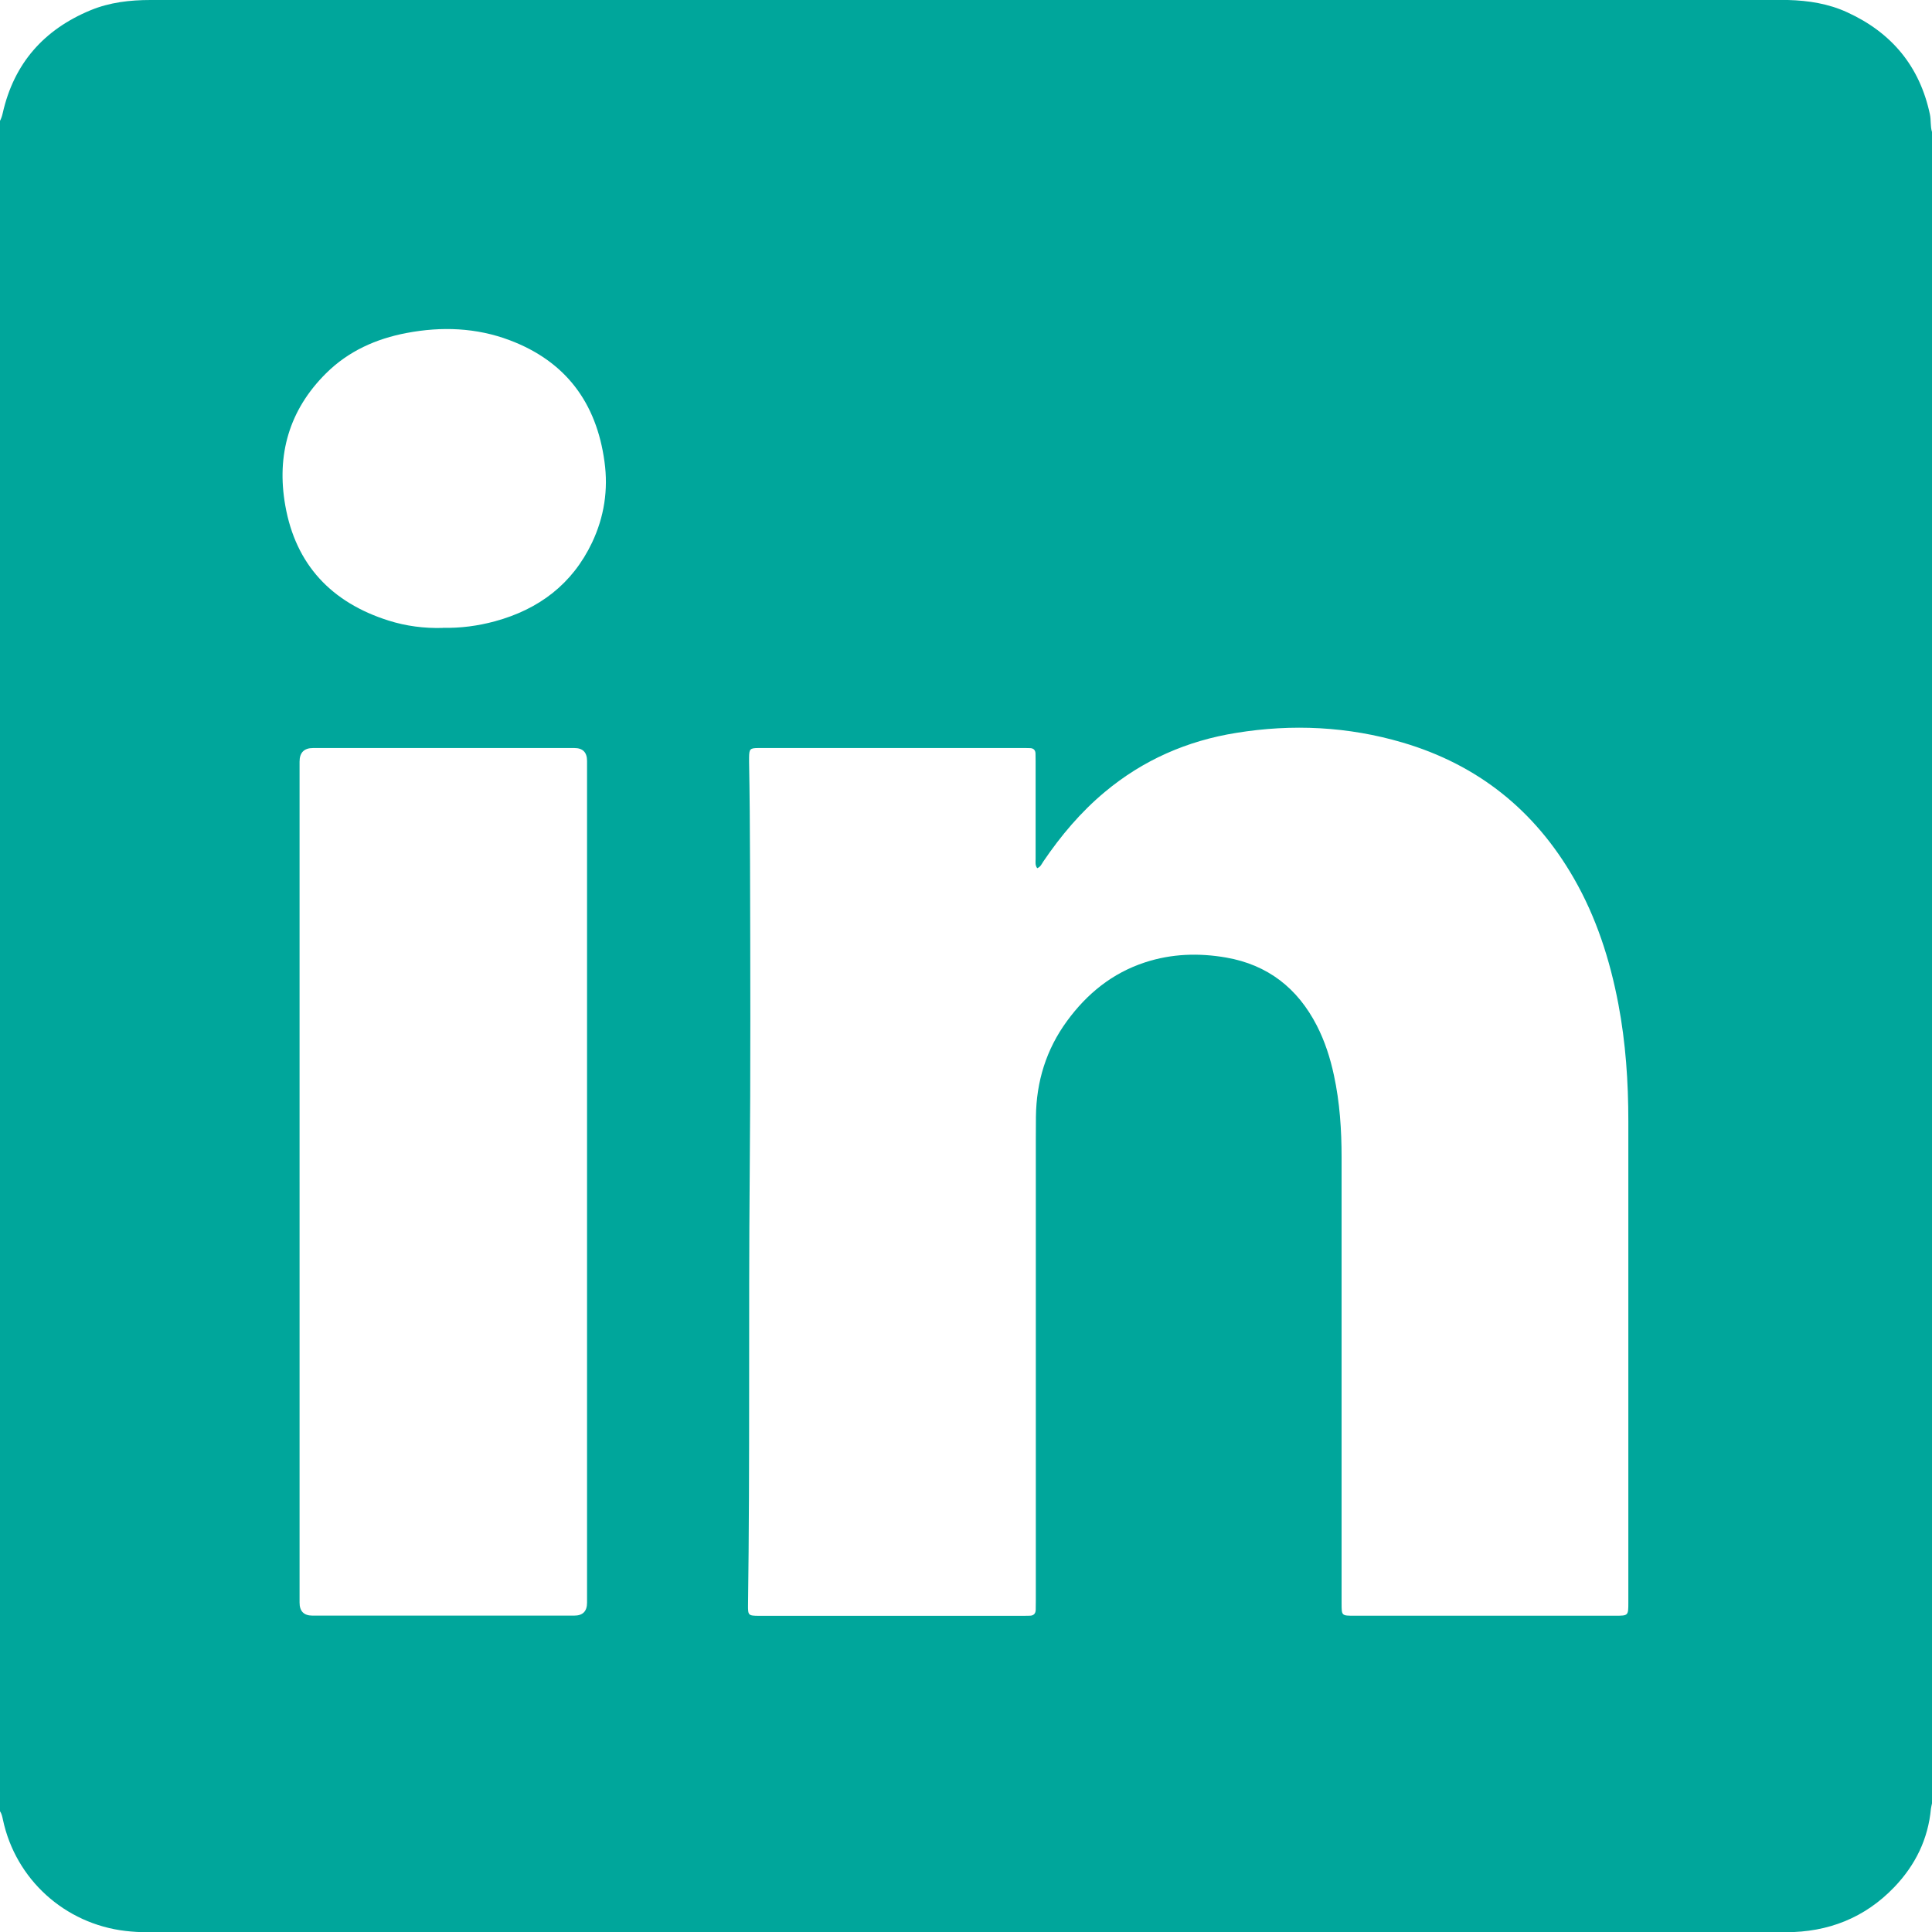
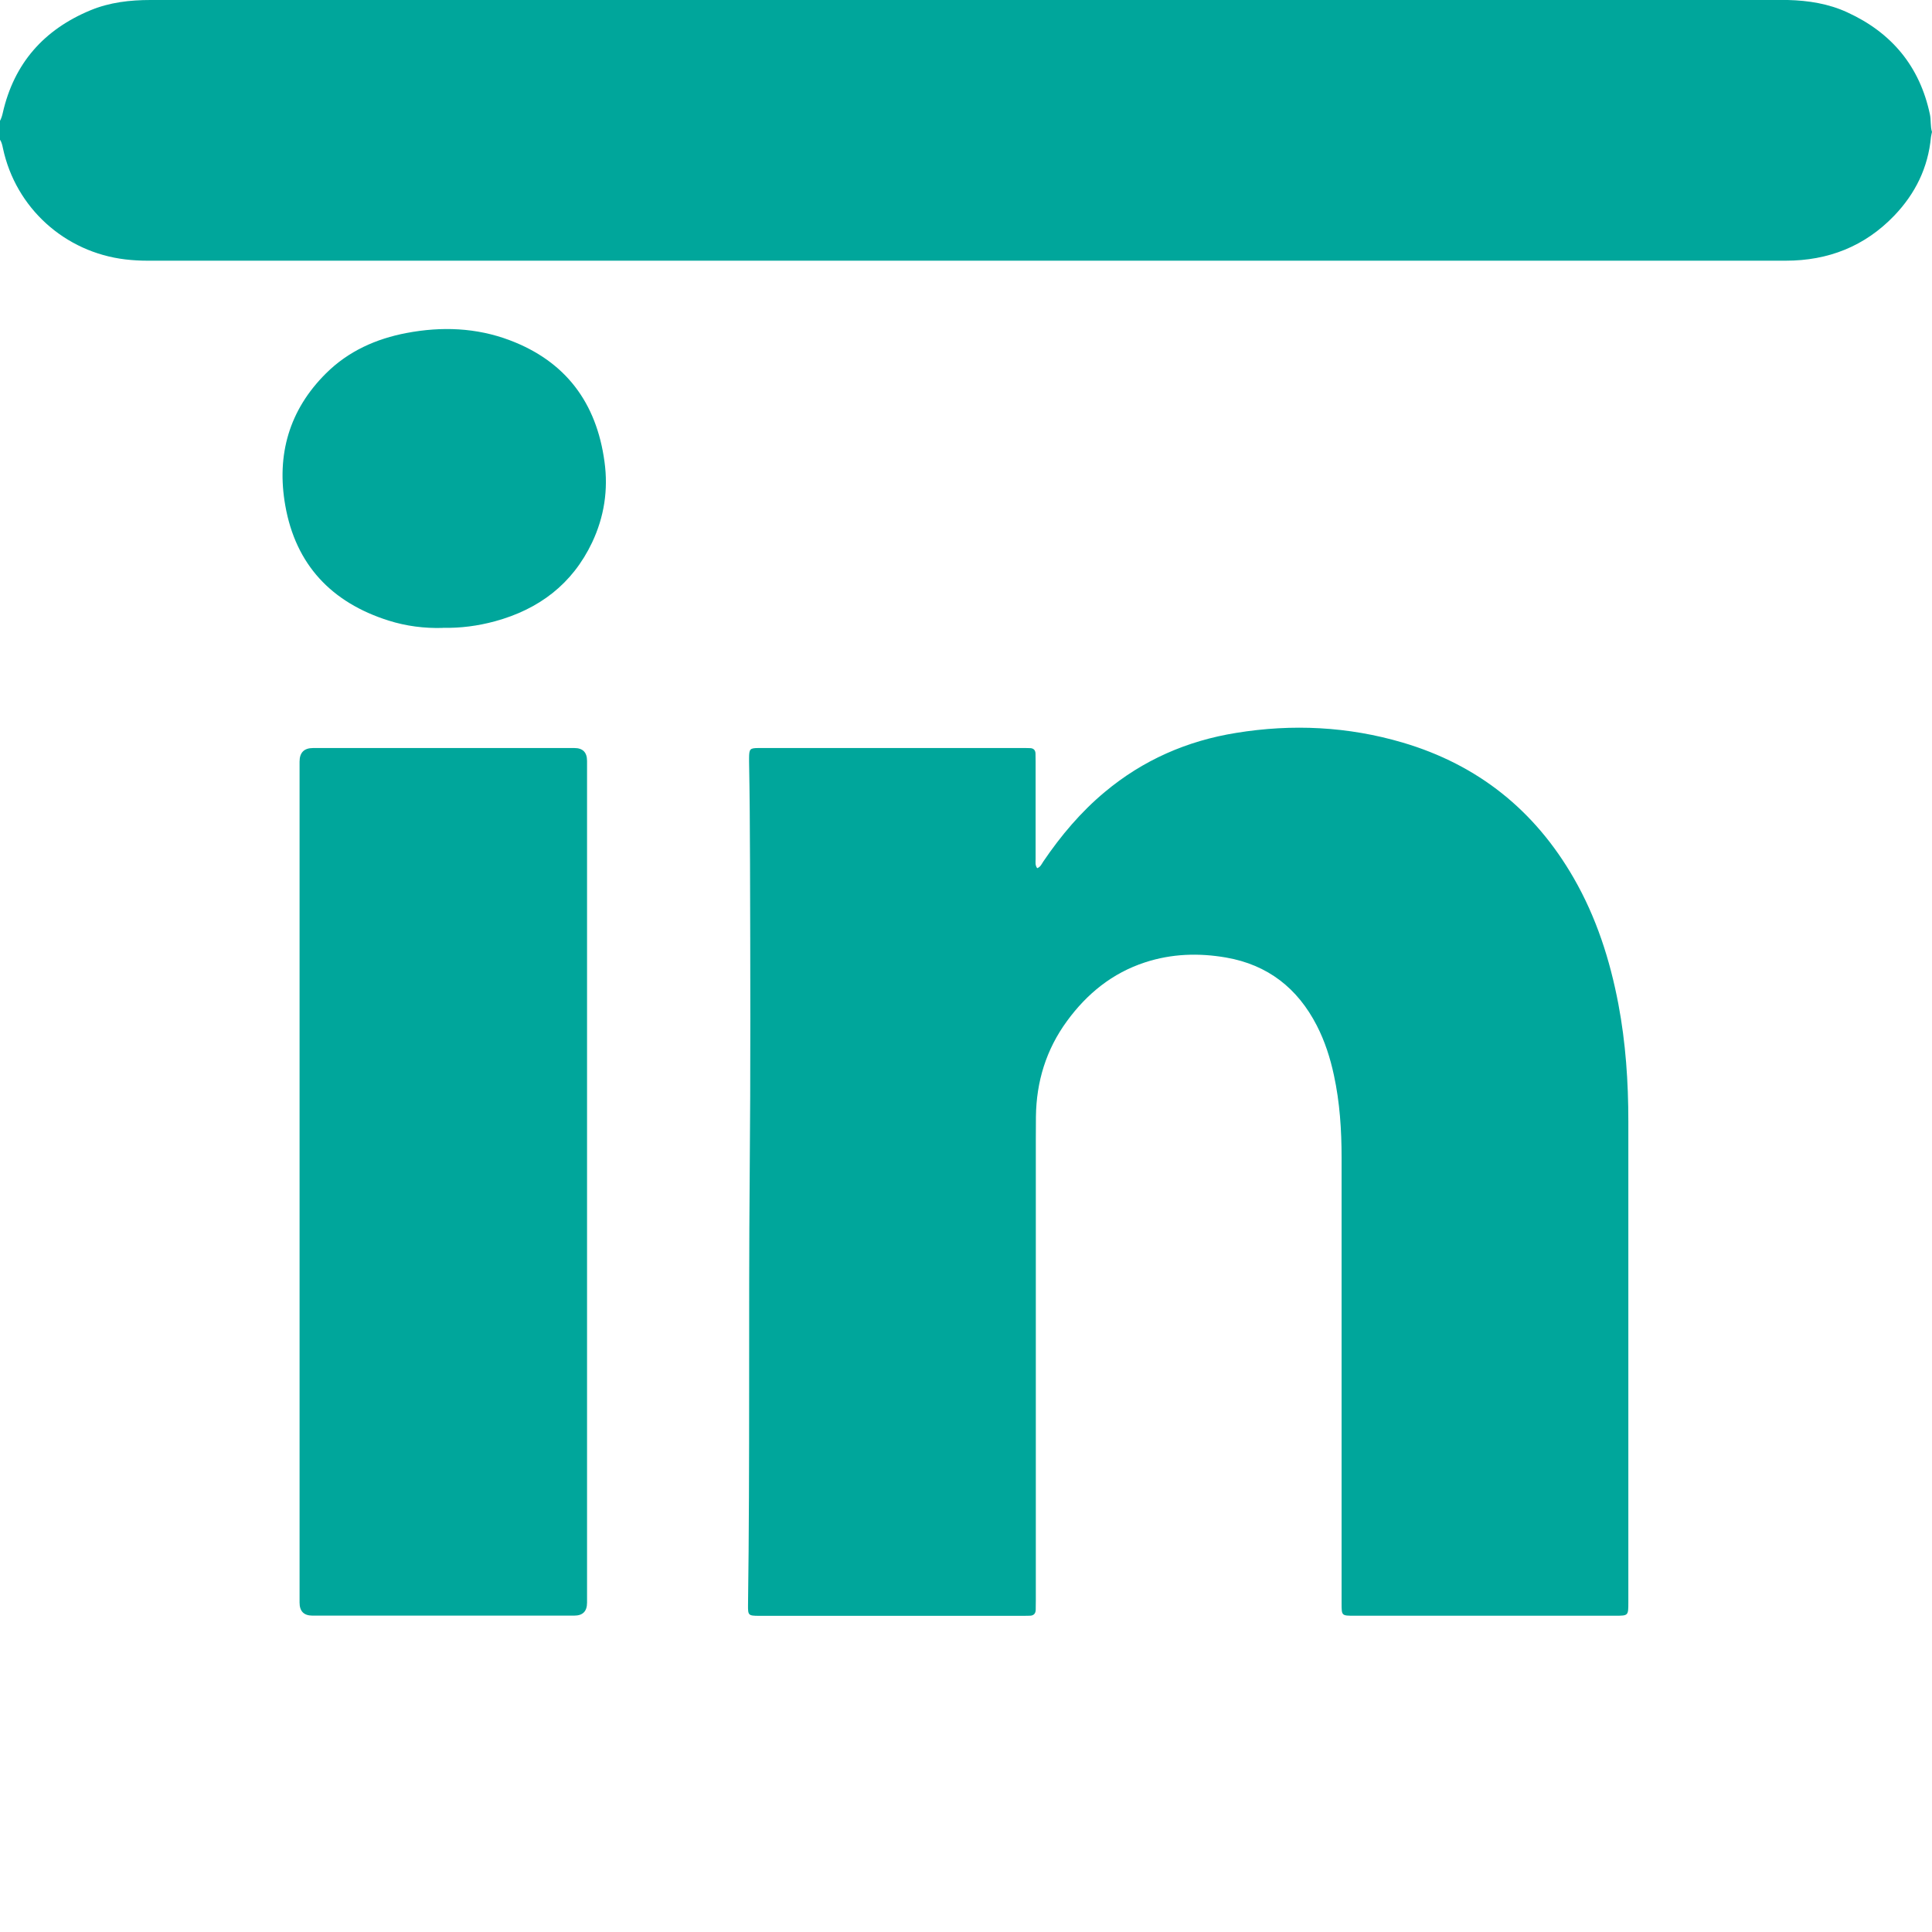
<svg xmlns="http://www.w3.org/2000/svg" id="b" viewBox="0 0 183.87 183.9">
  <defs>
    <style>.d{fill:#00a69b;}</style>
  </defs>
  <g id="c">
-     <path class="d" d="m183.87,12.55v159.08c-.03.17-.08.33-.1.5-.27,2.91-1.49,5.38-3.49,7.47-2.81,2.93-6.29,4.29-10.32,4.29-51.99,0-103.97,0-155.96,0-.69,0-1.37-.04-2.06-.12-5.78-.68-10.45-4.91-11.66-10.58-.06-.29-.12-.58-.29-.83V11.52c.13-.24.21-.49.27-.76C1.33,6.03,4.18,2.81,8.63.97,10.45.22,12.37,0,14.33,0c51.77,0,103.54,0,155.3,0,.17,0,.34,0,.52,0,1.96.05,3.88.35,5.67,1.18,4.21,1.93,6.88,5.13,7.85,9.7.12.56.03,1.13.2,1.68Zm-85.17,70.06c-.2-.28-.14-.58-.14-.86,0-3.1,0-6.2,0-9.3,0-.25,0-.49-.01-.74-.01-.32-.19-.5-.51-.51-.15,0-.29-.01-.44-.01-8.46,0-16.92,0-25.38,0-.85,0-.92.08-.93.93,0,.12,0,.25,0,.37.06,3.17.08,6.34.09,9.52.03,9.93.06,19.87-.03,29.81-.12,13.65.03,27.3-.16,40.95-.01.96.04,1,1,1.01.05,0,.1,0,.15,0,8.36,0,16.72,0,25.09,0,.2,0,.39,0,.59-.01.36-.01.54-.21.55-.56,0-.29.01-.59.01-.89,0-14.61,0-29.22,0-43.83,0-.74,0-1.48.01-2.21.04-3.34.97-6.39,2.96-9.11,1.91-2.61,4.31-4.56,7.42-5.58,2.54-.83,5.12-.91,7.72-.46,3.96.69,6.8,2.91,8.63,6.47.77,1.5,1.28,3.09,1.63,4.73.56,2.58.73,5.21.73,7.84,0,14.14,0,28.28,0,42.42,0,1.18,0,1.18,1.2,1.18,8.29,0,16.58,0,24.86,0,1.22,0,1.23-.01,1.23-1.24,0-15.27,0-30.55,0-45.82,0-3.75-.25-7.47-.95-11.16-.8-4.21-2.1-8.25-4.24-11.97-3.71-6.46-9.13-10.8-16.29-12.91-5.2-1.53-10.5-1.79-15.84-.92-4.67.75-8.86,2.58-12.5,5.62-2.28,1.9-4.18,4.15-5.85,6.61-.16.23-.26.53-.6.65Zm-70.19,29.85c0,13.35,0,26.7,0,40.06q0,1.23,1.21,1.24c8.31,0,16.62,0,24.93,0q1.22,0,1.22-1.23c0-26.7,0-53.41,0-80.11q0-1.23-1.21-1.23c-8.29,0-16.57,0-24.86,0q-1.29,0-1.29,1.3c0,13.33,0,26.66,0,39.98Zm13.61-52.71c1.7.04,3.36-.18,4.98-.62,4.19-1.14,7.37-3.54,9.25-7.5,1.15-2.43,1.55-5.01,1.18-7.69-.76-5.61-3.69-9.55-9.02-11.56-3.18-1.2-6.49-1.32-9.81-.69-2.91.55-5.55,1.73-7.67,3.84-3.52,3.49-4.73,7.77-3.88,12.58.99,5.64,4.41,9.24,9.83,10.95,1.67.53,3.41.75,5.15.7Z" />
+     <path class="d" d="m183.87,12.55c-.03.17-.08.33-.1.5-.27,2.91-1.49,5.38-3.49,7.47-2.81,2.93-6.29,4.29-10.32,4.29-51.99,0-103.97,0-155.96,0-.69,0-1.37-.04-2.06-.12-5.78-.68-10.45-4.91-11.66-10.58-.06-.29-.12-.58-.29-.83V11.52c.13-.24.21-.49.27-.76C1.33,6.03,4.18,2.81,8.63.97,10.45.22,12.37,0,14.33,0c51.77,0,103.54,0,155.3,0,.17,0,.34,0,.52,0,1.96.05,3.88.35,5.67,1.18,4.21,1.93,6.88,5.13,7.85,9.7.12.56.03,1.13.2,1.68Zm-85.17,70.06c-.2-.28-.14-.58-.14-.86,0-3.1,0-6.2,0-9.3,0-.25,0-.49-.01-.74-.01-.32-.19-.5-.51-.51-.15,0-.29-.01-.44-.01-8.46,0-16.92,0-25.38,0-.85,0-.92.08-.93.93,0,.12,0,.25,0,.37.06,3.17.08,6.34.09,9.52.03,9.93.06,19.87-.03,29.81-.12,13.65.03,27.3-.16,40.95-.01.96.04,1,1,1.01.05,0,.1,0,.15,0,8.36,0,16.72,0,25.09,0,.2,0,.39,0,.59-.01.36-.01.54-.21.55-.56,0-.29.01-.59.01-.89,0-14.61,0-29.22,0-43.83,0-.74,0-1.48.01-2.21.04-3.34.97-6.39,2.96-9.11,1.91-2.61,4.31-4.56,7.42-5.58,2.54-.83,5.12-.91,7.72-.46,3.96.69,6.8,2.91,8.63,6.47.77,1.5,1.28,3.09,1.63,4.73.56,2.58.73,5.21.73,7.84,0,14.14,0,28.28,0,42.42,0,1.18,0,1.18,1.2,1.18,8.29,0,16.58,0,24.86,0,1.22,0,1.23-.01,1.23-1.24,0-15.27,0-30.55,0-45.82,0-3.75-.25-7.47-.95-11.16-.8-4.21-2.1-8.25-4.24-11.97-3.71-6.46-9.13-10.8-16.29-12.91-5.2-1.53-10.5-1.79-15.84-.92-4.67.75-8.86,2.58-12.5,5.62-2.28,1.9-4.18,4.15-5.85,6.61-.16.23-.26.53-.6.65Zm-70.19,29.85c0,13.35,0,26.7,0,40.06q0,1.23,1.21,1.24c8.31,0,16.62,0,24.93,0q1.22,0,1.22-1.23c0-26.7,0-53.41,0-80.11q0-1.23-1.21-1.23c-8.29,0-16.57,0-24.86,0q-1.29,0-1.29,1.3c0,13.33,0,26.66,0,39.98Zm13.61-52.71c1.7.04,3.36-.18,4.98-.62,4.19-1.14,7.37-3.54,9.25-7.5,1.15-2.43,1.55-5.01,1.18-7.69-.76-5.61-3.69-9.55-9.02-11.56-3.18-1.2-6.49-1.32-9.81-.69-2.91.55-5.55,1.73-7.67,3.84-3.52,3.49-4.73,7.77-3.88,12.58.99,5.64,4.41,9.24,9.83,10.95,1.67.53,3.41.75,5.15.7Z" />
  </g>
</svg>